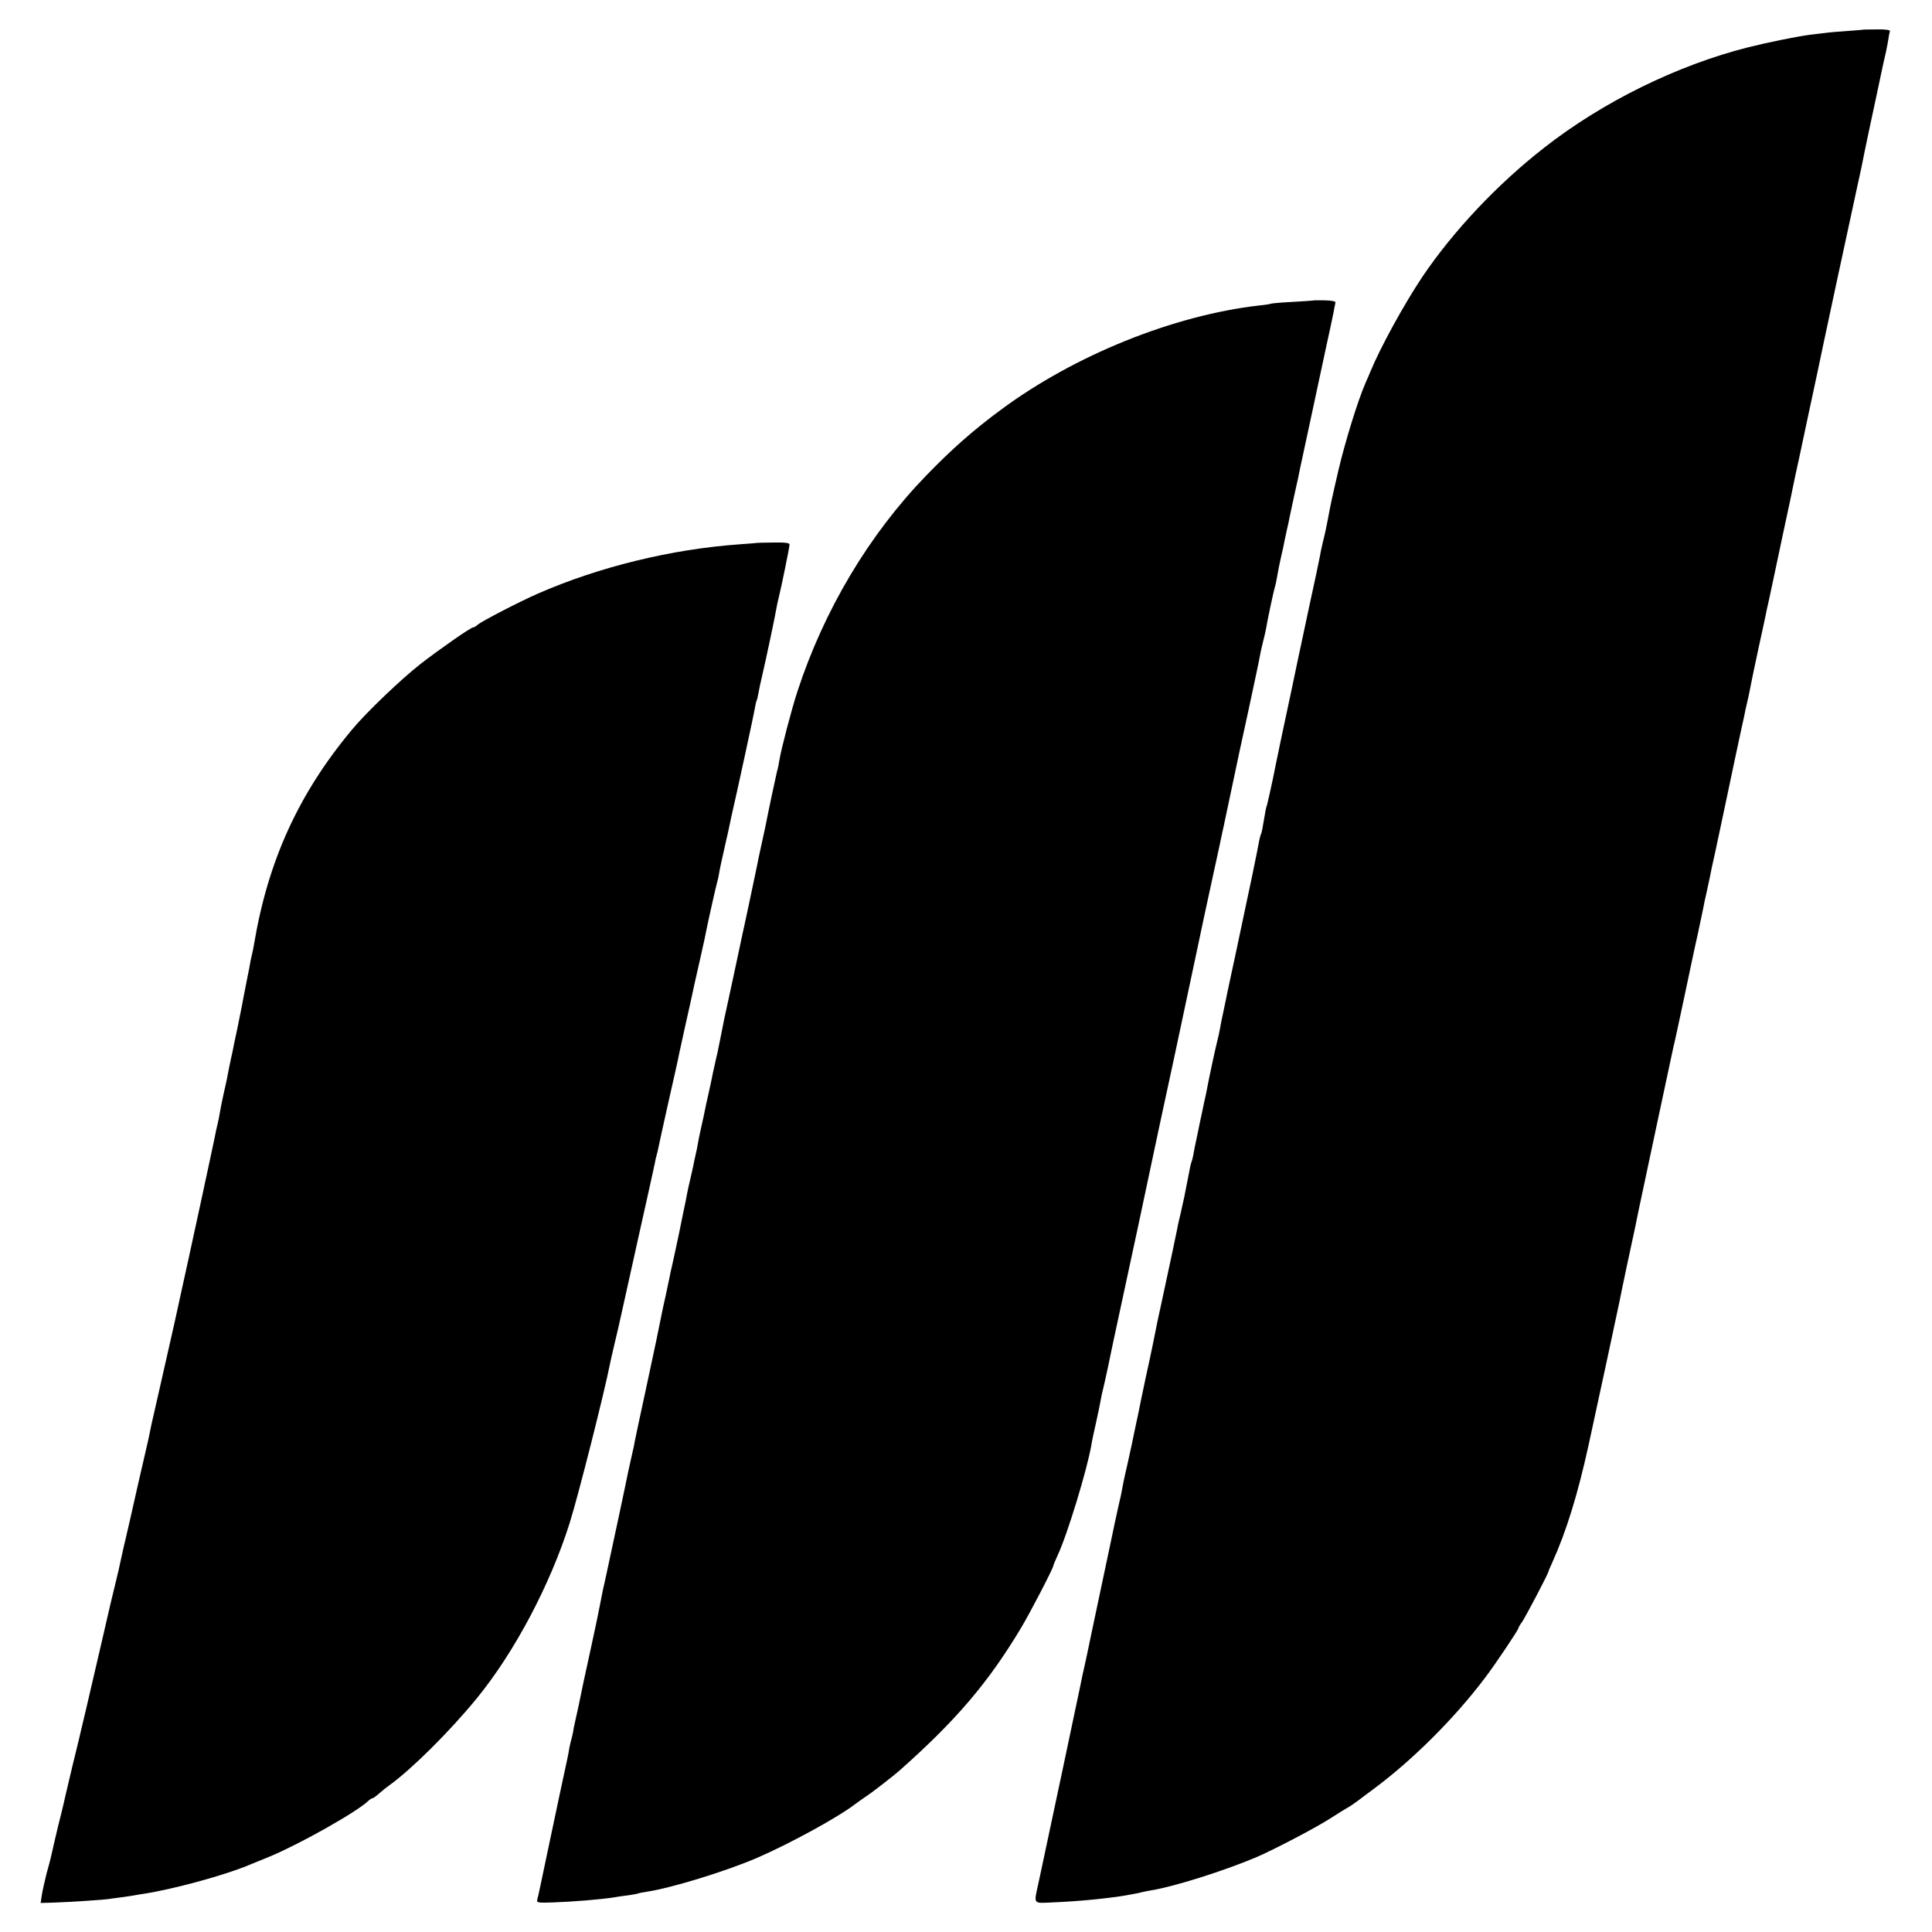
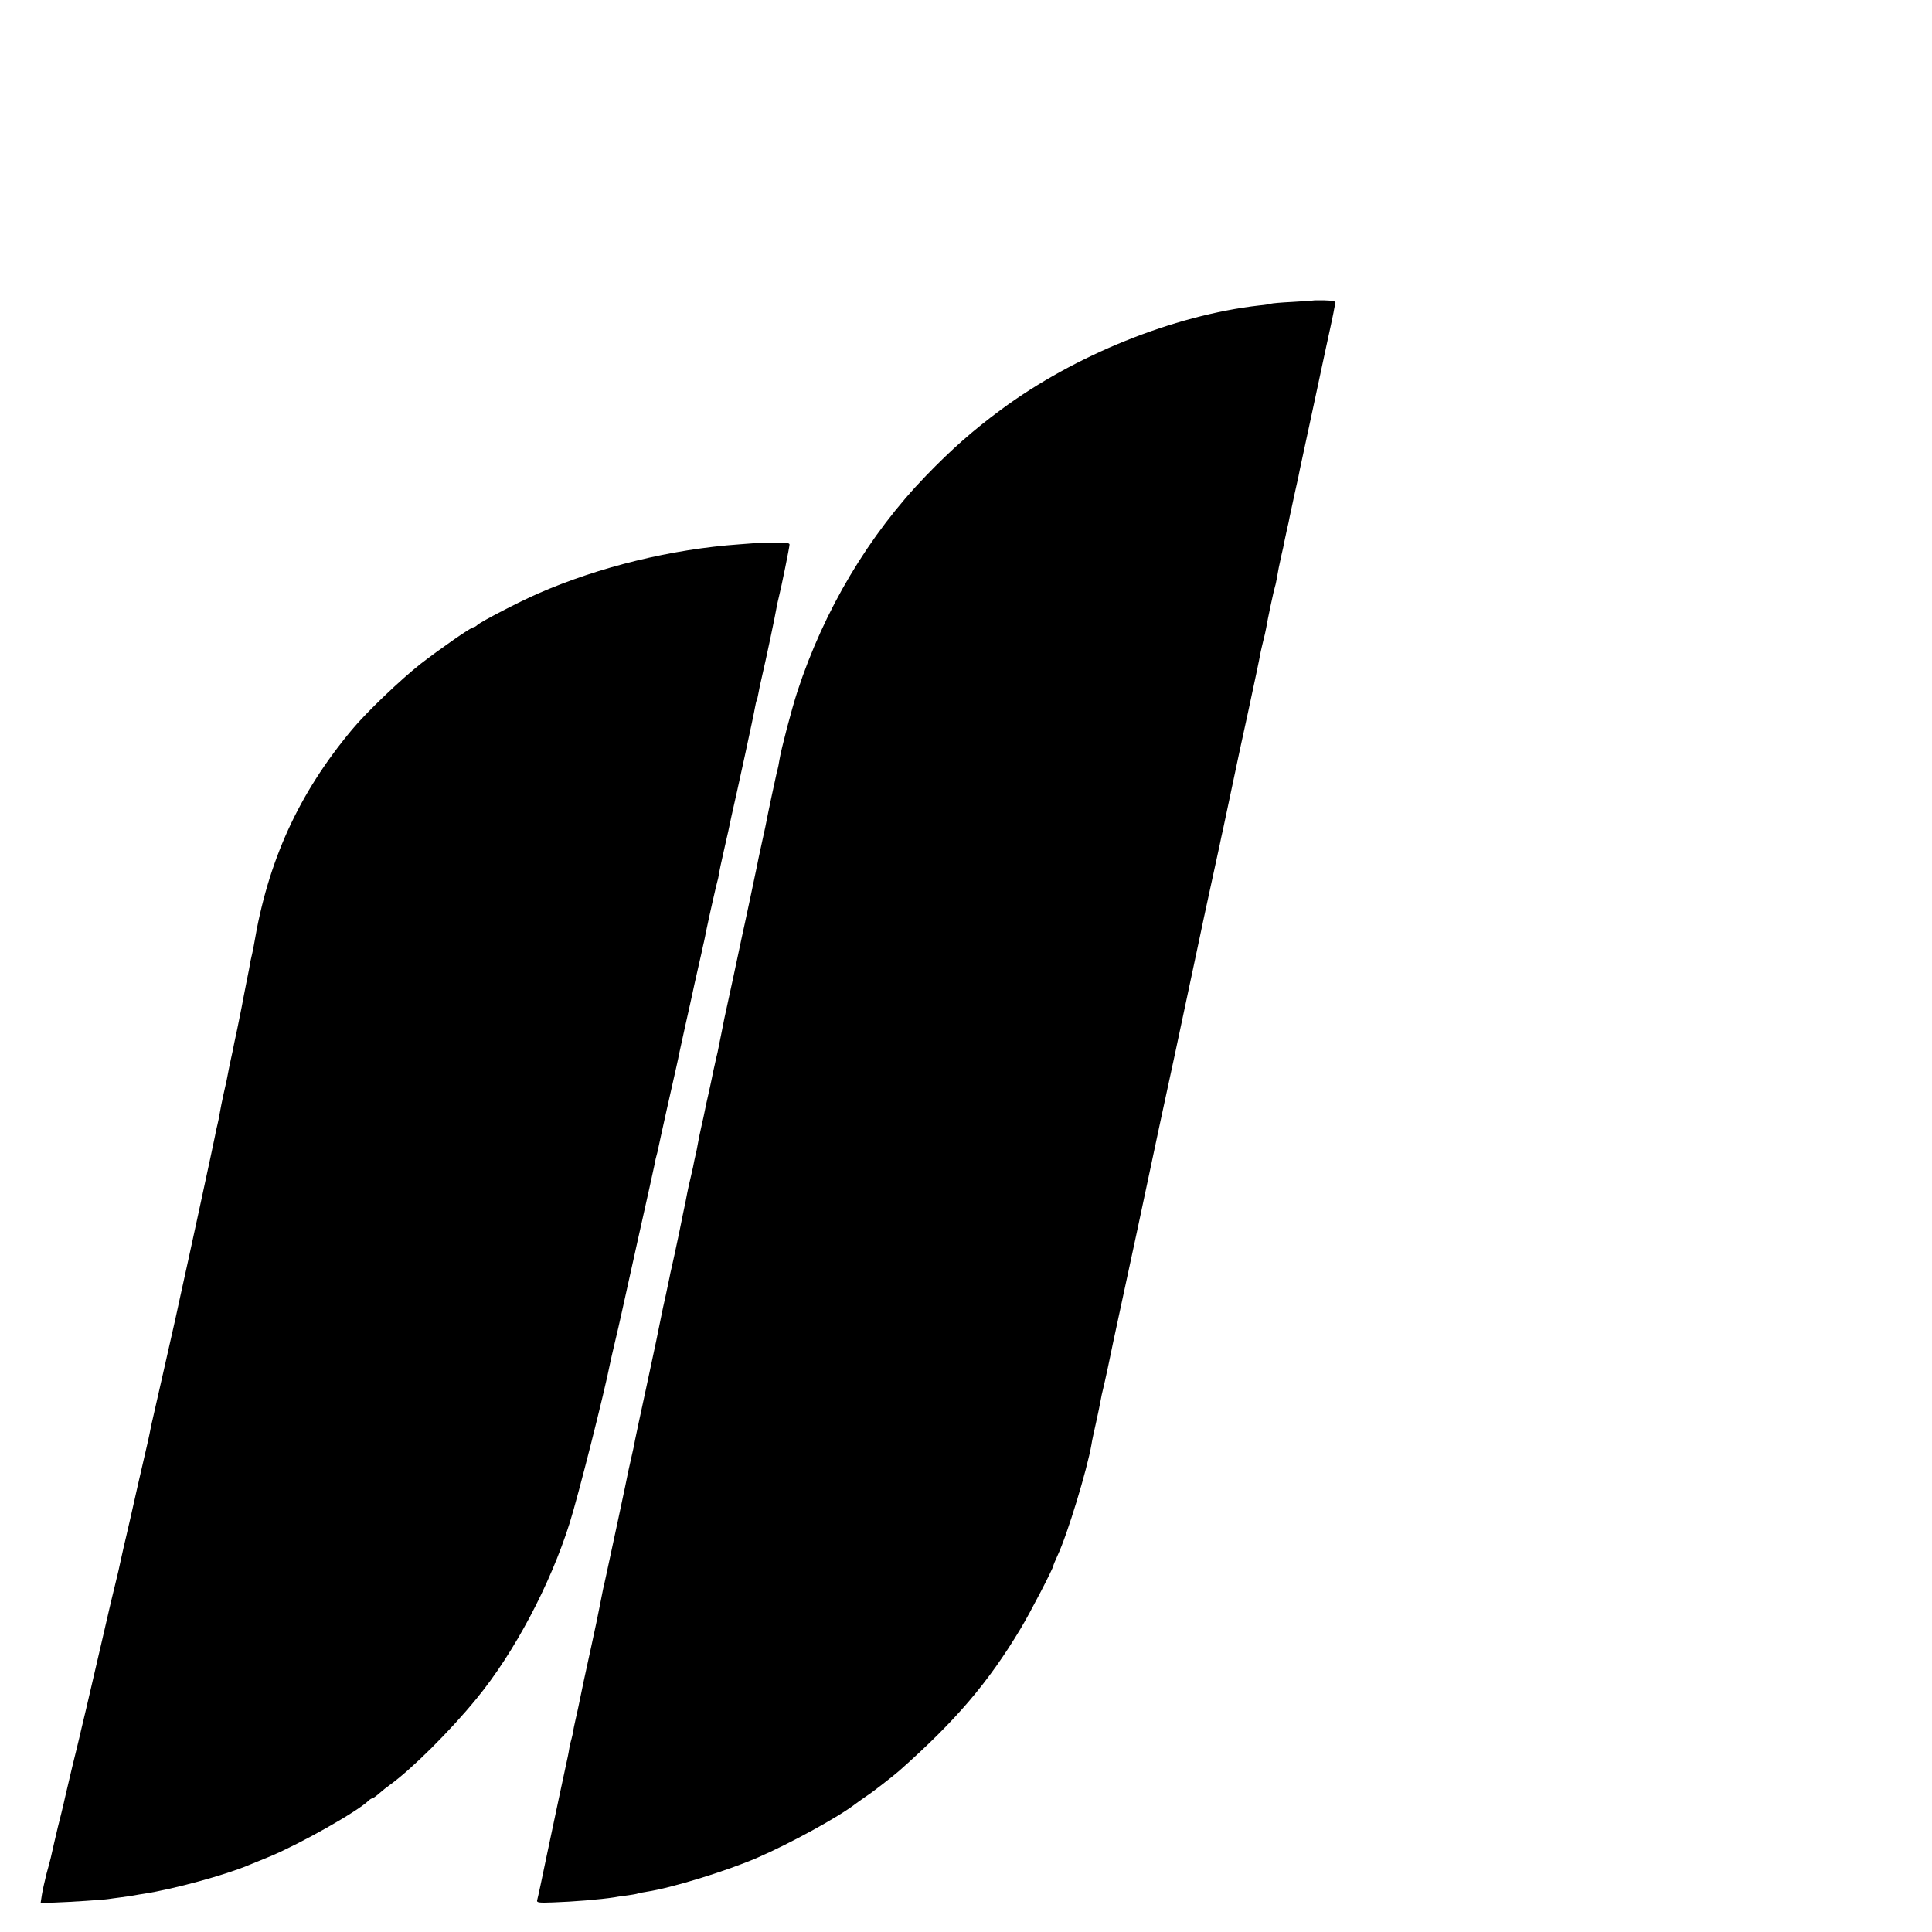
<svg xmlns="http://www.w3.org/2000/svg" version="1.0" width="1084pt" height="1084pt" viewBox="0 0 1084 1084" preserveAspectRatio="xMidYMid meet">
  <g transform="translate(0,1084) scale(0.1,-0.1)" fill="#000000" stroke="none">
-     <path d="M10457 10674 c-1 -1 -42 -4 -92 -8 -49 -3 -106 -8 -125 -11 -19 -2 -57 -7 -85 -10 -70 -9 -232 -42 -345 -70 -397 -100 -817 -306 -1145 -563 -262 -204 -509 -466 -683 -723 -104 -155 -239 -402 -293 -534 -4 -11 -17 -40 -28 -65 -43 -99 -114 -329 -151 -487 -41 -177 -42 -183 -60 -278 -6 -33 -17 -85 -25 -115 -7 -30 -16 -68 -18 -85 -3 -16 -32 -156 -66 -310 -33 -154 -62 -291 -65 -305 -5 -24 -38 -184 -90 -425 -14 -66 -27 -131 -30 -145 -12 -64 -47 -224 -51 -229 -1 -3 -6 -24 -9 -46 -12 -73 -17 -98 -21 -105 -2 -4 -7 -21 -10 -37 -3 -17 -20 -105 -39 -195 -19 -89 -46 -219 -61 -288 -14 -69 -37 -174 -50 -235 -13 -60 -26 -121 -29 -135 -2 -14 -12 -58 -20 -97 -9 -40 -18 -87 -21 -105 -3 -18 -10 -49 -15 -68 -9 -34 -47 -211 -56 -260 -2 -14 -11 -56 -20 -95 -8 -38 -16 -79 -19 -90 -2 -11 -11 -53 -19 -92 -9 -40 -18 -87 -21 -105 -3 -17 -8 -34 -10 -38 -2 -4 -6 -20 -9 -36 -5 -25 -15 -79 -32 -163 -3 -12 -12 -53 -20 -90 -9 -36 -18 -77 -20 -91 -3 -14 -14 -68 -25 -120 -48 -226 -81 -376 -85 -395 -2 -11 -8 -42 -14 -70 -5 -27 -19 -93 -30 -145 -12 -52 -32 -149 -46 -215 -13 -66 -26 -129 -29 -140 -2 -11 -14 -65 -25 -120 -26 -120 -26 -118 -39 -175 -5 -25 -13 -61 -16 -80 -3 -19 -10 -51 -15 -70 -5 -19 -32 -145 -60 -280 -29 -135 -53 -252 -55 -260 -2 -8 -17 -82 -35 -165 -32 -153 -36 -173 -45 -213 -8 -34 -14 -62 -25 -117 -14 -67 -9 -44 -95 -450 -42 -198 -87 -409 -100 -470 -13 -60 -30 -143 -39 -183 -26 -118 -31 -111 77 -106 151 6 310 22 417 40 56 10 64 12 90 18 14 3 36 8 50 10 125 20 402 107 585 184 91 38 336 166 415 217 47 30 92 58 100 62 8 4 31 19 50 33 19 15 62 46 95 71 221 164 454 396 627 625 55 72 188 270 188 280 0 3 8 18 19 32 19 27 152 280 149 285 0 1 8 22 20 47 81 179 145 387 206 666 51 233 166 768 172 799 4 25 74 354 79 375 2 8 15 69 28 135 38 181 186 874 196 920 6 22 33 148 61 280 28 132 61 290 75 350 13 61 26 125 30 142 3 18 12 61 20 95 8 35 16 74 19 88 2 14 16 79 31 145 14 66 46 215 70 330 24 116 56 264 70 330 15 66 28 129 30 140 3 11 9 40 15 65 5 25 12 56 14 70 2 14 23 110 45 214 23 104 43 198 45 210 3 11 19 86 36 166 17 80 33 154 35 165 6 28 29 138 60 281 14 66 27 129 29 140 3 10 30 138 61 284 31 146 58 272 60 280 13 67 210 984 225 1050 10 47 21 96 24 110 4 22 32 158 41 200 10 46 77 359 81 380 3 14 10 45 16 70 5 25 12 59 14 75 2 17 6 35 8 40 2 7 -23 11 -71 10 -41 0 -75 -1 -76 -1z" />
    <path d="M7367 9154 c-1 -1 -53 -4 -116 -8 -62 -3 -116 -8 -120 -10 -3 -2 -33 -7 -66 -10 -481 -55 -1036 -279 -1449 -585 -156 -115 -279 -224 -421 -371 -320 -331 -572 -754 -721 -1210 -33 -101 -91 -323 -101 -385 -2 -16 -8 -46 -14 -66 -7 -30 -48 -220 -65 -309 -3 -14 -14 -63 -24 -110 -10 -47 -21 -96 -23 -110 -3 -14 -21 -101 -41 -195 -20 -93 -38 -179 -41 -190 -2 -11 -25 -117 -50 -235 -26 -118 -48 -224 -51 -235 -3 -18 -28 -139 -38 -190 -3 -11 -10 -42 -16 -70 -6 -27 -14 -61 -16 -75 -3 -14 -11 -53 -19 -88 -8 -34 -17 -76 -20 -92 -3 -16 -12 -58 -20 -92 -8 -35 -17 -79 -20 -98 -3 -19 -8 -42 -10 -50 -2 -8 -6 -26 -9 -40 -2 -14 -11 -55 -20 -93 -9 -37 -18 -79 -21 -95 -3 -15 -7 -36 -9 -47 -3 -11 -18 -87 -35 -170 -17 -82 -36 -168 -41 -190 -5 -22 -12 -51 -14 -65 -3 -14 -12 -56 -20 -95 -9 -38 -23 -104 -31 -145 -20 -99 -15 -78 -80 -380 -32 -146 -59 -276 -62 -290 -2 -14 -10 -53 -18 -86 -8 -34 -16 -73 -19 -85 -5 -30 -101 -478 -123 -579 -9 -41 -17 -79 -19 -85 -7 -39 -35 -174 -38 -190 -8 -38 -45 -210 -71 -328 -13 -65 -27 -128 -29 -140 -2 -12 -10 -44 -16 -72 -6 -27 -13 -59 -14 -70 -2 -11 -6 -29 -9 -40 -3 -11 -9 -33 -12 -50 -2 -16 -7 -39 -9 -50 -12 -54 -72 -336 -117 -550 -27 -132 -52 -247 -55 -256 -4 -14 7 -16 88 -13 114 4 265 16 348 29 19 4 53 8 75 11 22 3 46 7 54 10 8 3 30 7 50 10 139 21 445 115 621 191 184 80 455 228 550 302 19 14 49 35 65 46 26 16 148 111 181 140 317 281 498 493 681 798 52 86 183 339 183 352 0 3 11 30 24 58 55 117 166 482 190 622 2 17 14 71 25 120 11 50 23 106 26 125 3 19 10 51 15 70 8 31 43 194 56 260 3 14 16 75 29 135 27 122 193 898 199 930 2 11 54 254 116 540 61 286 122 572 135 635 13 63 44 208 69 322 25 113 47 217 50 230 2 12 12 57 21 98 23 108 85 401 91 430 3 14 25 115 49 225 38 178 57 265 69 330 2 11 9 38 14 60 6 22 13 54 16 70 7 45 44 218 50 235 3 8 7 29 10 45 6 38 14 77 27 135 6 25 13 56 15 70 3 14 10 45 15 70 6 25 13 56 15 70 3 14 16 75 29 135 14 61 27 121 29 135 3 14 35 162 71 330 36 168 70 325 75 350 5 25 17 77 25 115 8 39 18 83 20 98 3 16 7 34 8 40 1 7 -21 11 -61 12 -34 1 -64 0 -65 -1z" />
    <path d="M4247 7794 c-1 -1 -45 -4 -97 -8 -382 -27 -788 -126 -1133 -277 -107 -47 -315 -155 -338 -175 -8 -8 -19 -14 -24 -14 -13 0 -184 -119 -294 -204 -111 -87 -306 -273 -387 -371 -300 -360 -471 -737 -549 -1205 -3 -19 -8 -42 -10 -50 -2 -8 -6 -26 -9 -40 -2 -14 -13 -72 -25 -130 -11 -58 -23 -116 -25 -130 -3 -14 -14 -69 -25 -124 -12 -54 -23 -108 -25 -120 -2 -11 -7 -32 -10 -46 -3 -14 -8 -37 -11 -52 -9 -51 -16 -83 -31 -148 -8 -36 -17 -81 -20 -100 -3 -19 -9 -51 -14 -70 -5 -19 -11 -48 -14 -65 -5 -28 -150 -700 -197 -910 -11 -49 -22 -101 -25 -115 -7 -33 -125 -552 -128 -565 -2 -5 -6 -28 -11 -50 -10 -50 -4 -27 -71 -315 -30 -135 -57 -252 -59 -260 -2 -8 -10 -45 -19 -81 -8 -37 -17 -78 -20 -90 -2 -13 -16 -73 -31 -134 -15 -60 -28 -117 -30 -125 -3 -15 -62 -268 -131 -565 -20 -82 -37 -157 -39 -165 -2 -8 -19 -80 -39 -160 -19 -80 -37 -156 -40 -170 -3 -14 -12 -54 -21 -90 -9 -36 -18 -72 -20 -80 -2 -8 -11 -46 -20 -85 -9 -38 -18 -78 -20 -88 -2 -10 -13 -50 -24 -90 -10 -40 -22 -93 -26 -118 l-7 -46 74 2 c92 3 285 16 307 20 9 1 39 6 66 9 28 4 61 8 75 11 14 3 41 7 60 10 166 26 452 104 585 160 17 7 71 29 120 49 172 72 491 252 553 313 7 7 17 13 21 13 4 0 21 12 39 28 17 15 43 36 59 47 122 88 338 302 488 486 210 256 412 637 521 983 48 152 195 732 228 901 2 11 13 58 24 105 17 73 29 122 38 165 1 6 43 192 92 415 50 223 93 417 96 433 2 15 7 35 10 45 3 9 7 28 10 42 3 14 23 108 46 210 23 102 43 192 45 200 2 8 6 26 9 40 3 14 8 36 11 50 2 14 21 97 40 185 20 88 38 171 41 185 3 14 16 75 30 135 14 61 27 119 29 130 3 11 7 31 10 45 3 14 7 34 9 45 15 73 56 254 60 266 3 8 7 28 10 44 2 17 14 73 26 125 12 52 23 104 26 115 2 11 10 49 18 85 31 134 127 576 132 610 3 19 8 38 10 41 2 3 6 20 9 37 3 18 12 62 21 99 21 89 74 340 80 378 3 17 9 46 14 65 14 55 60 281 60 295 0 9 -24 12 -91 11 -50 0 -91 -2 -92 -2z" />
  </g>
</svg>